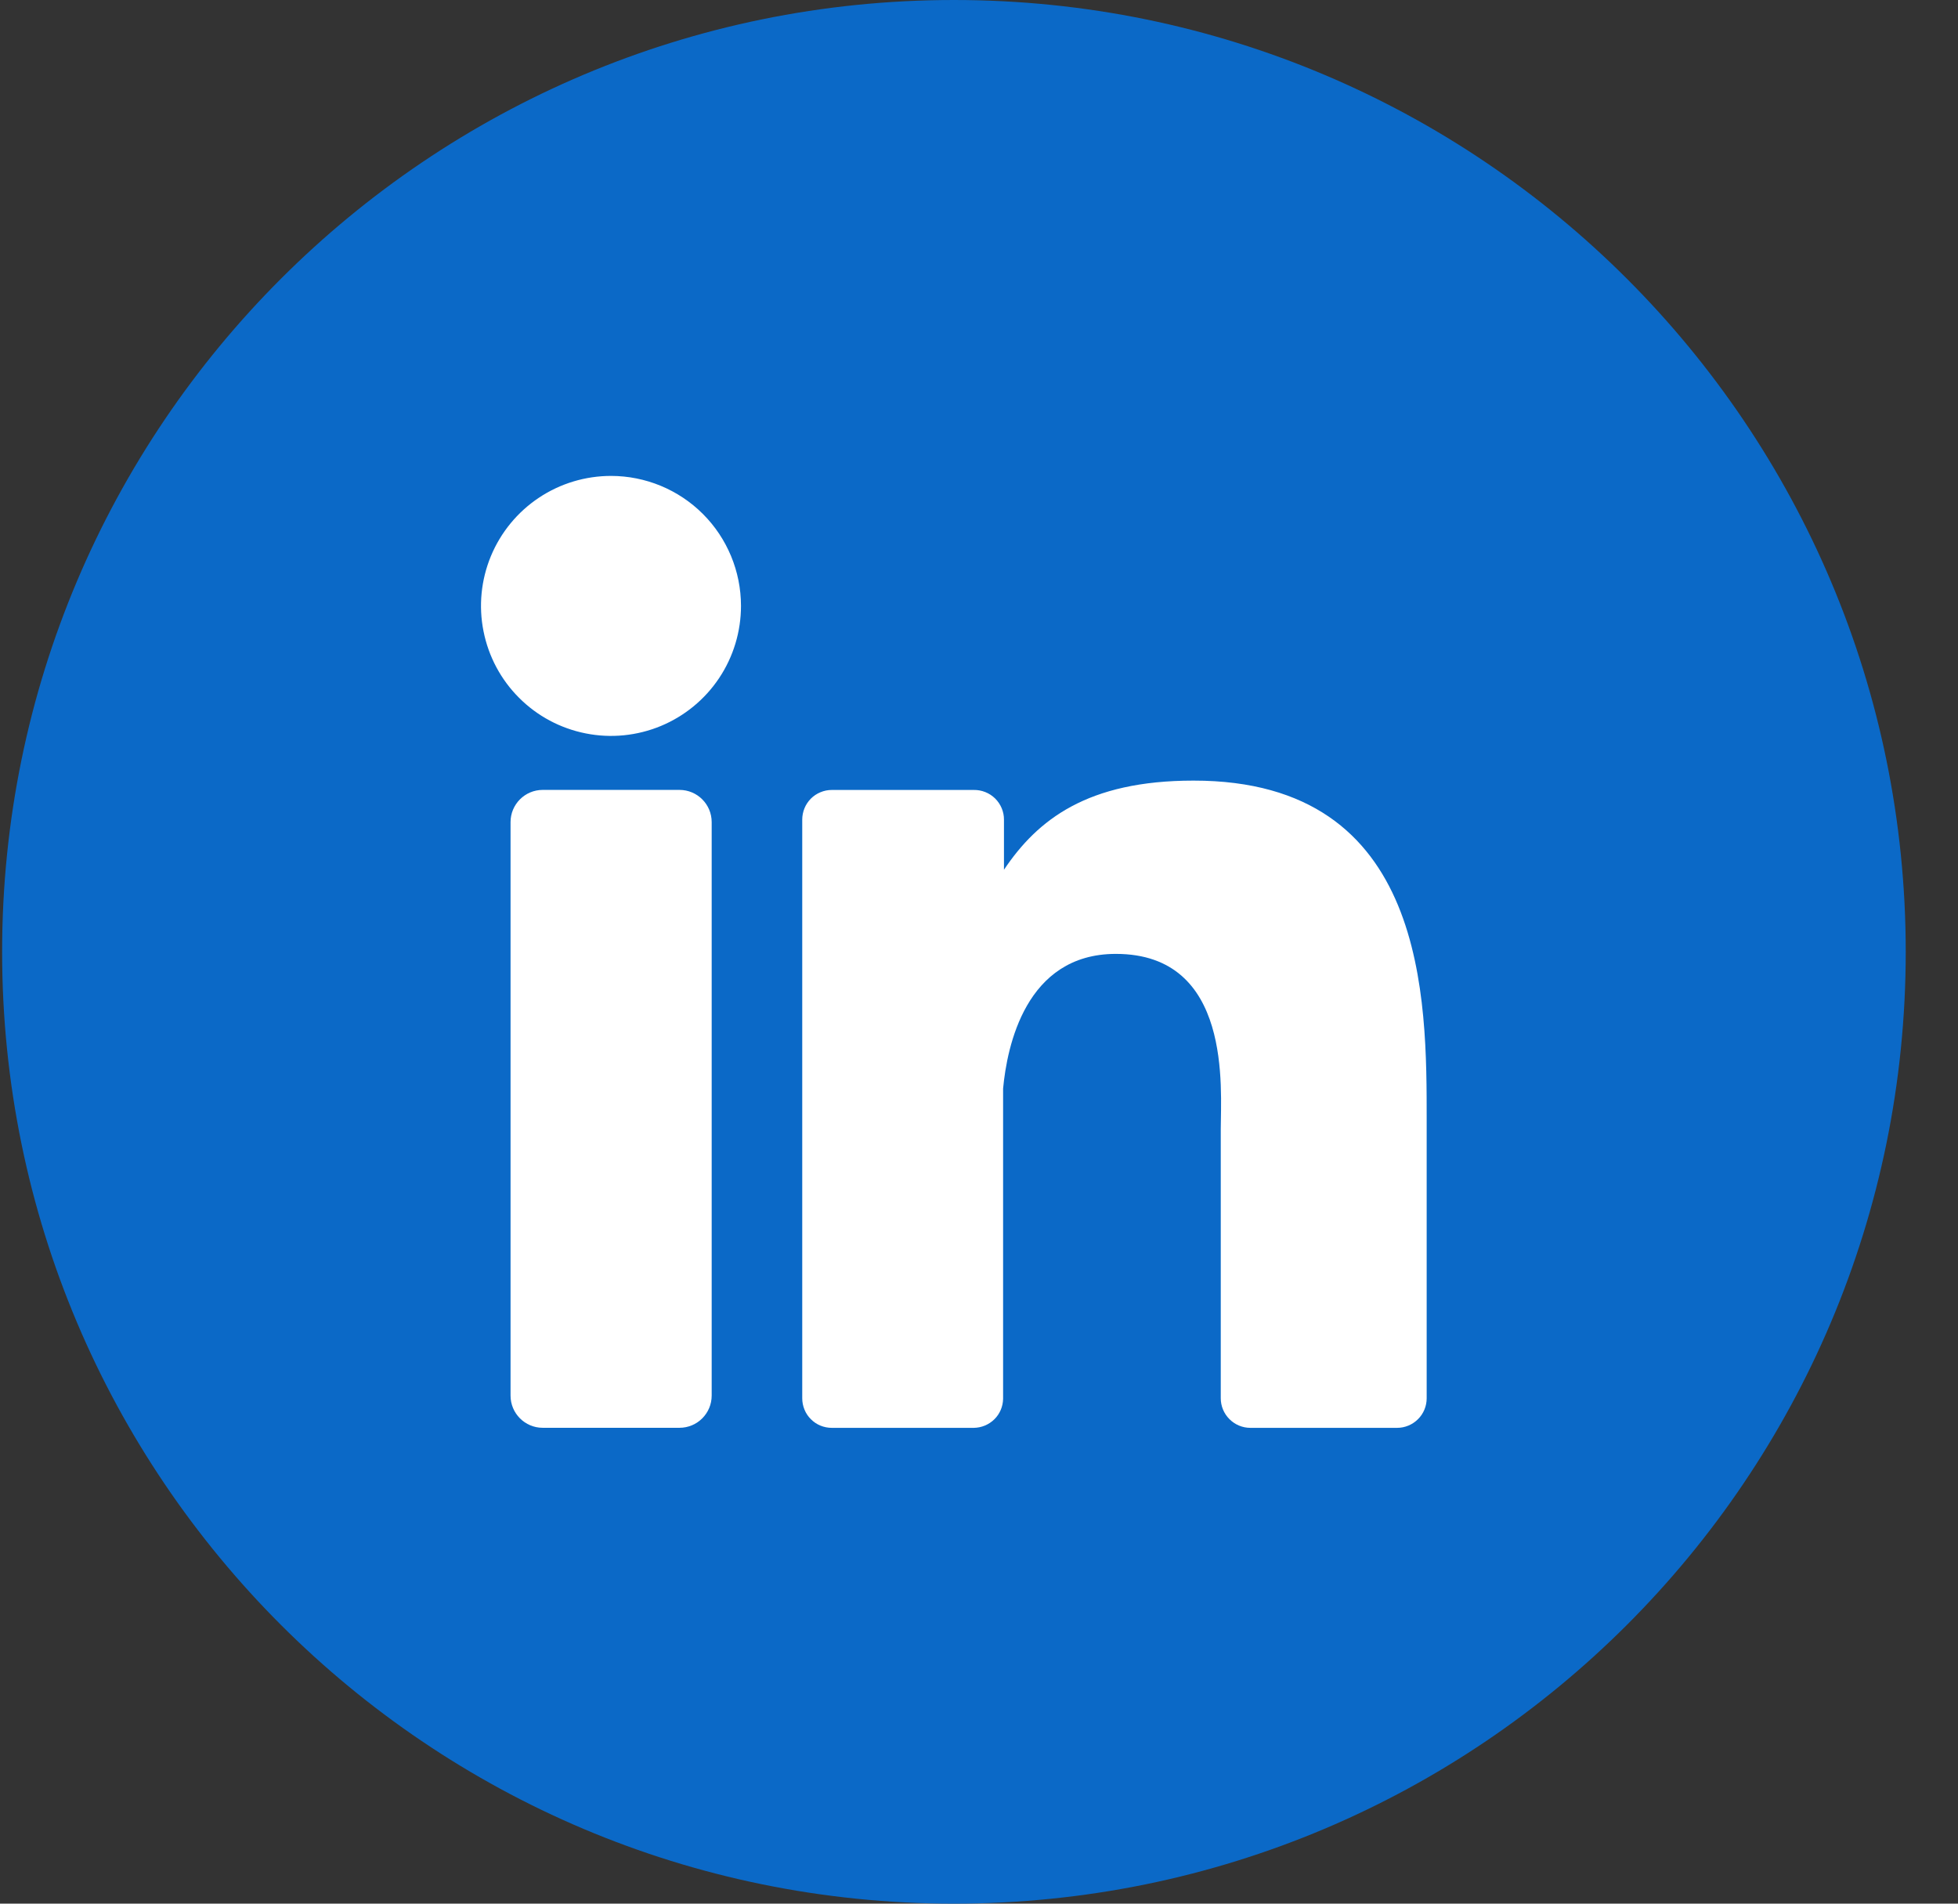
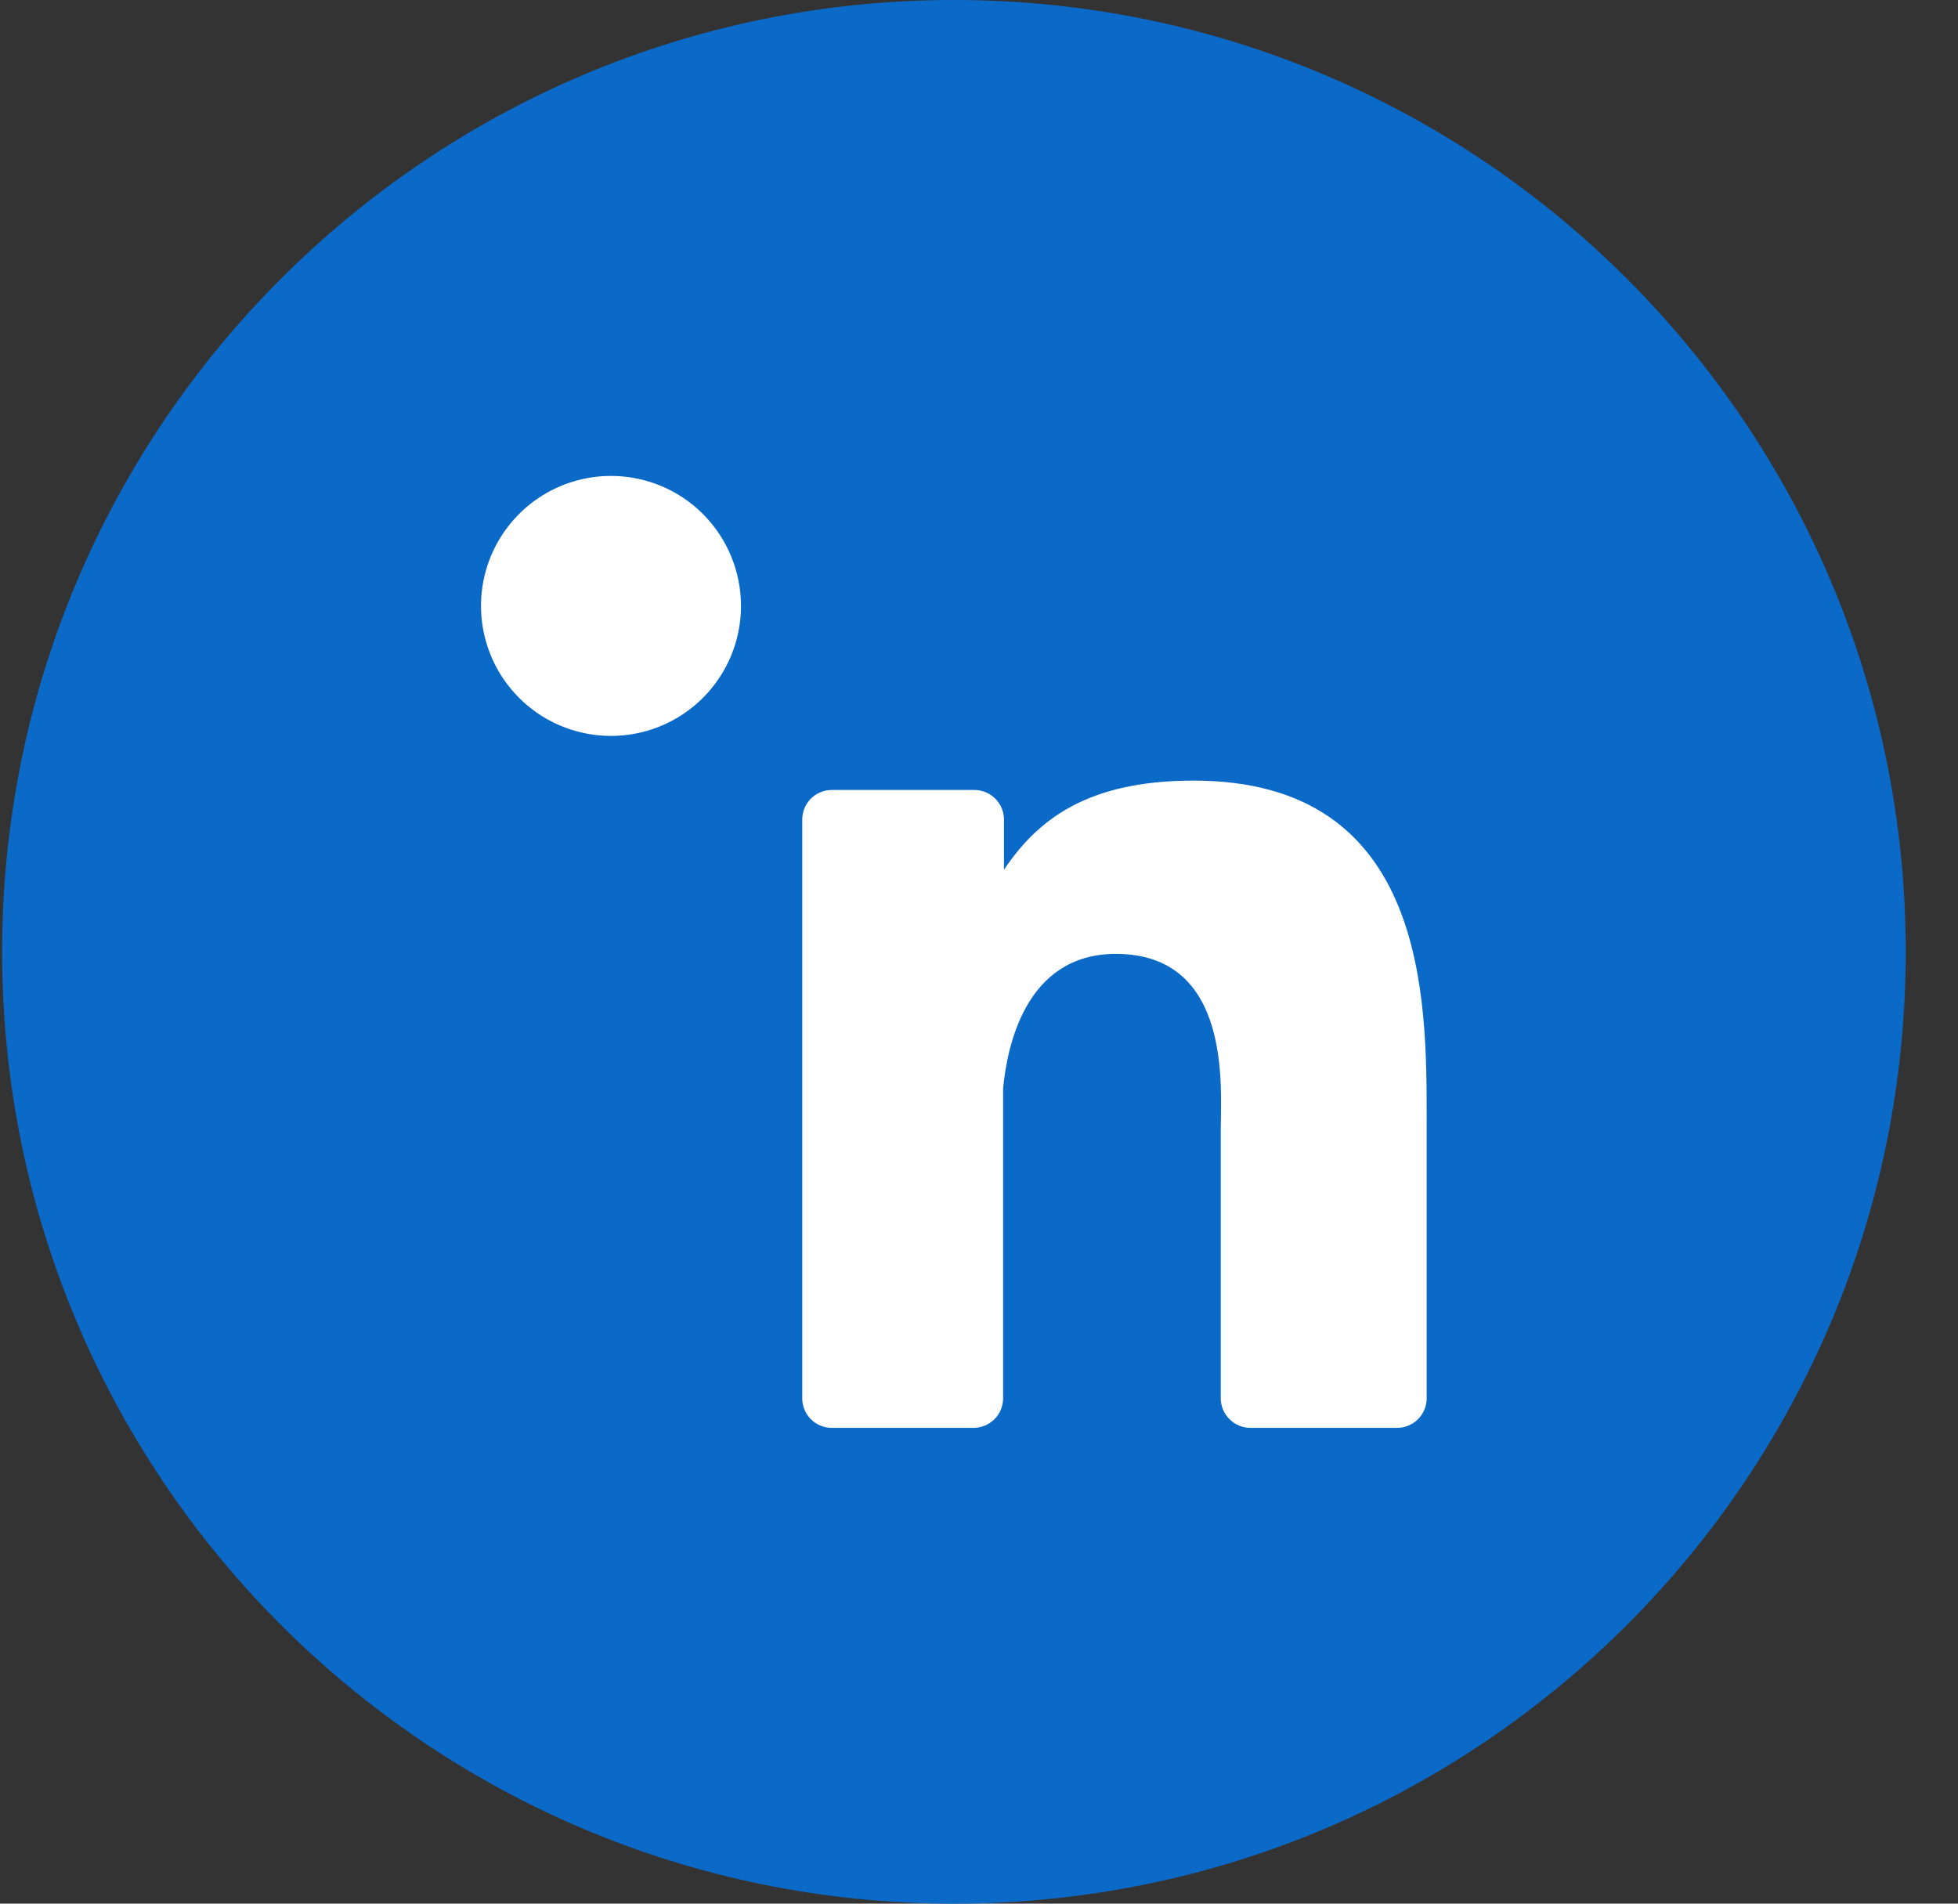
<svg xmlns="http://www.w3.org/2000/svg" width="36" height="35" viewBox="0 0 36 35" fill="none">
  <rect x="0" y="0" width="36" height="35" fill="#333333" stroke="none" />
  <path d="M17.539 35C27.204 35 35.039 27.165 35.039 17.5C35.039 7.835 27.204 0 17.539 0C7.874 0 0.039 7.835 0.039 17.5C0.039 27.165 7.874 35 17.539 35Z" fill="#0B69C7" />
  <path d="M13.624 11.138C13.624 11.611 13.485 12.073 13.222 12.467C12.96 12.86 12.586 13.167 12.15 13.348C11.713 13.529 11.232 13.577 10.768 13.484C10.304 13.392 9.878 13.165 9.544 12.83C9.209 12.496 8.982 12.07 8.89 11.606C8.797 11.142 8.845 10.661 9.026 10.224C9.207 9.788 9.514 9.414 9.907 9.152C10.301 8.889 10.763 8.75 11.236 8.75C11.869 8.751 12.476 9.002 12.924 9.45C13.372 9.898 13.623 10.505 13.624 11.138Z" fill="white" />
-   <path d="M12.493 14.523H9.978C9.652 14.523 9.387 14.788 9.387 15.115V25.659C9.387 25.986 9.652 26.251 9.978 26.251H12.493C12.82 26.251 13.085 25.986 13.085 25.659V15.115C13.085 14.788 12.82 14.523 12.493 14.523Z" fill="white" />
  <path d="M26.231 20.603V25.708C26.231 25.852 26.174 25.991 26.072 26.092C25.97 26.194 25.832 26.252 25.688 26.252H22.989C22.845 26.252 22.706 26.194 22.605 26.092C22.503 25.991 22.445 25.852 22.445 25.708V20.762C22.445 20.023 22.66 17.538 20.516 17.538C18.853 17.538 18.515 19.247 18.443 20.014V25.72C18.44 25.861 18.383 25.996 18.282 26.095C18.181 26.194 18.046 26.25 17.905 26.252H15.293C15.222 26.252 15.151 26.238 15.085 26.211C15.019 26.184 14.959 26.144 14.909 26.093C14.858 26.043 14.818 25.983 14.791 25.916C14.764 25.85 14.75 25.78 14.75 25.708V15.07C14.75 14.998 14.764 14.928 14.791 14.861C14.818 14.795 14.858 14.735 14.908 14.684C14.959 14.633 15.019 14.593 15.085 14.566C15.151 14.538 15.222 14.524 15.293 14.524H17.905C17.977 14.523 18.049 14.536 18.116 14.563C18.184 14.59 18.245 14.63 18.297 14.681C18.348 14.732 18.389 14.792 18.417 14.859C18.445 14.926 18.46 14.998 18.459 15.07V15.991C19.077 15.07 19.993 14.352 21.943 14.352C26.256 14.349 26.231 18.386 26.231 20.603Z" fill="white" />
</svg>